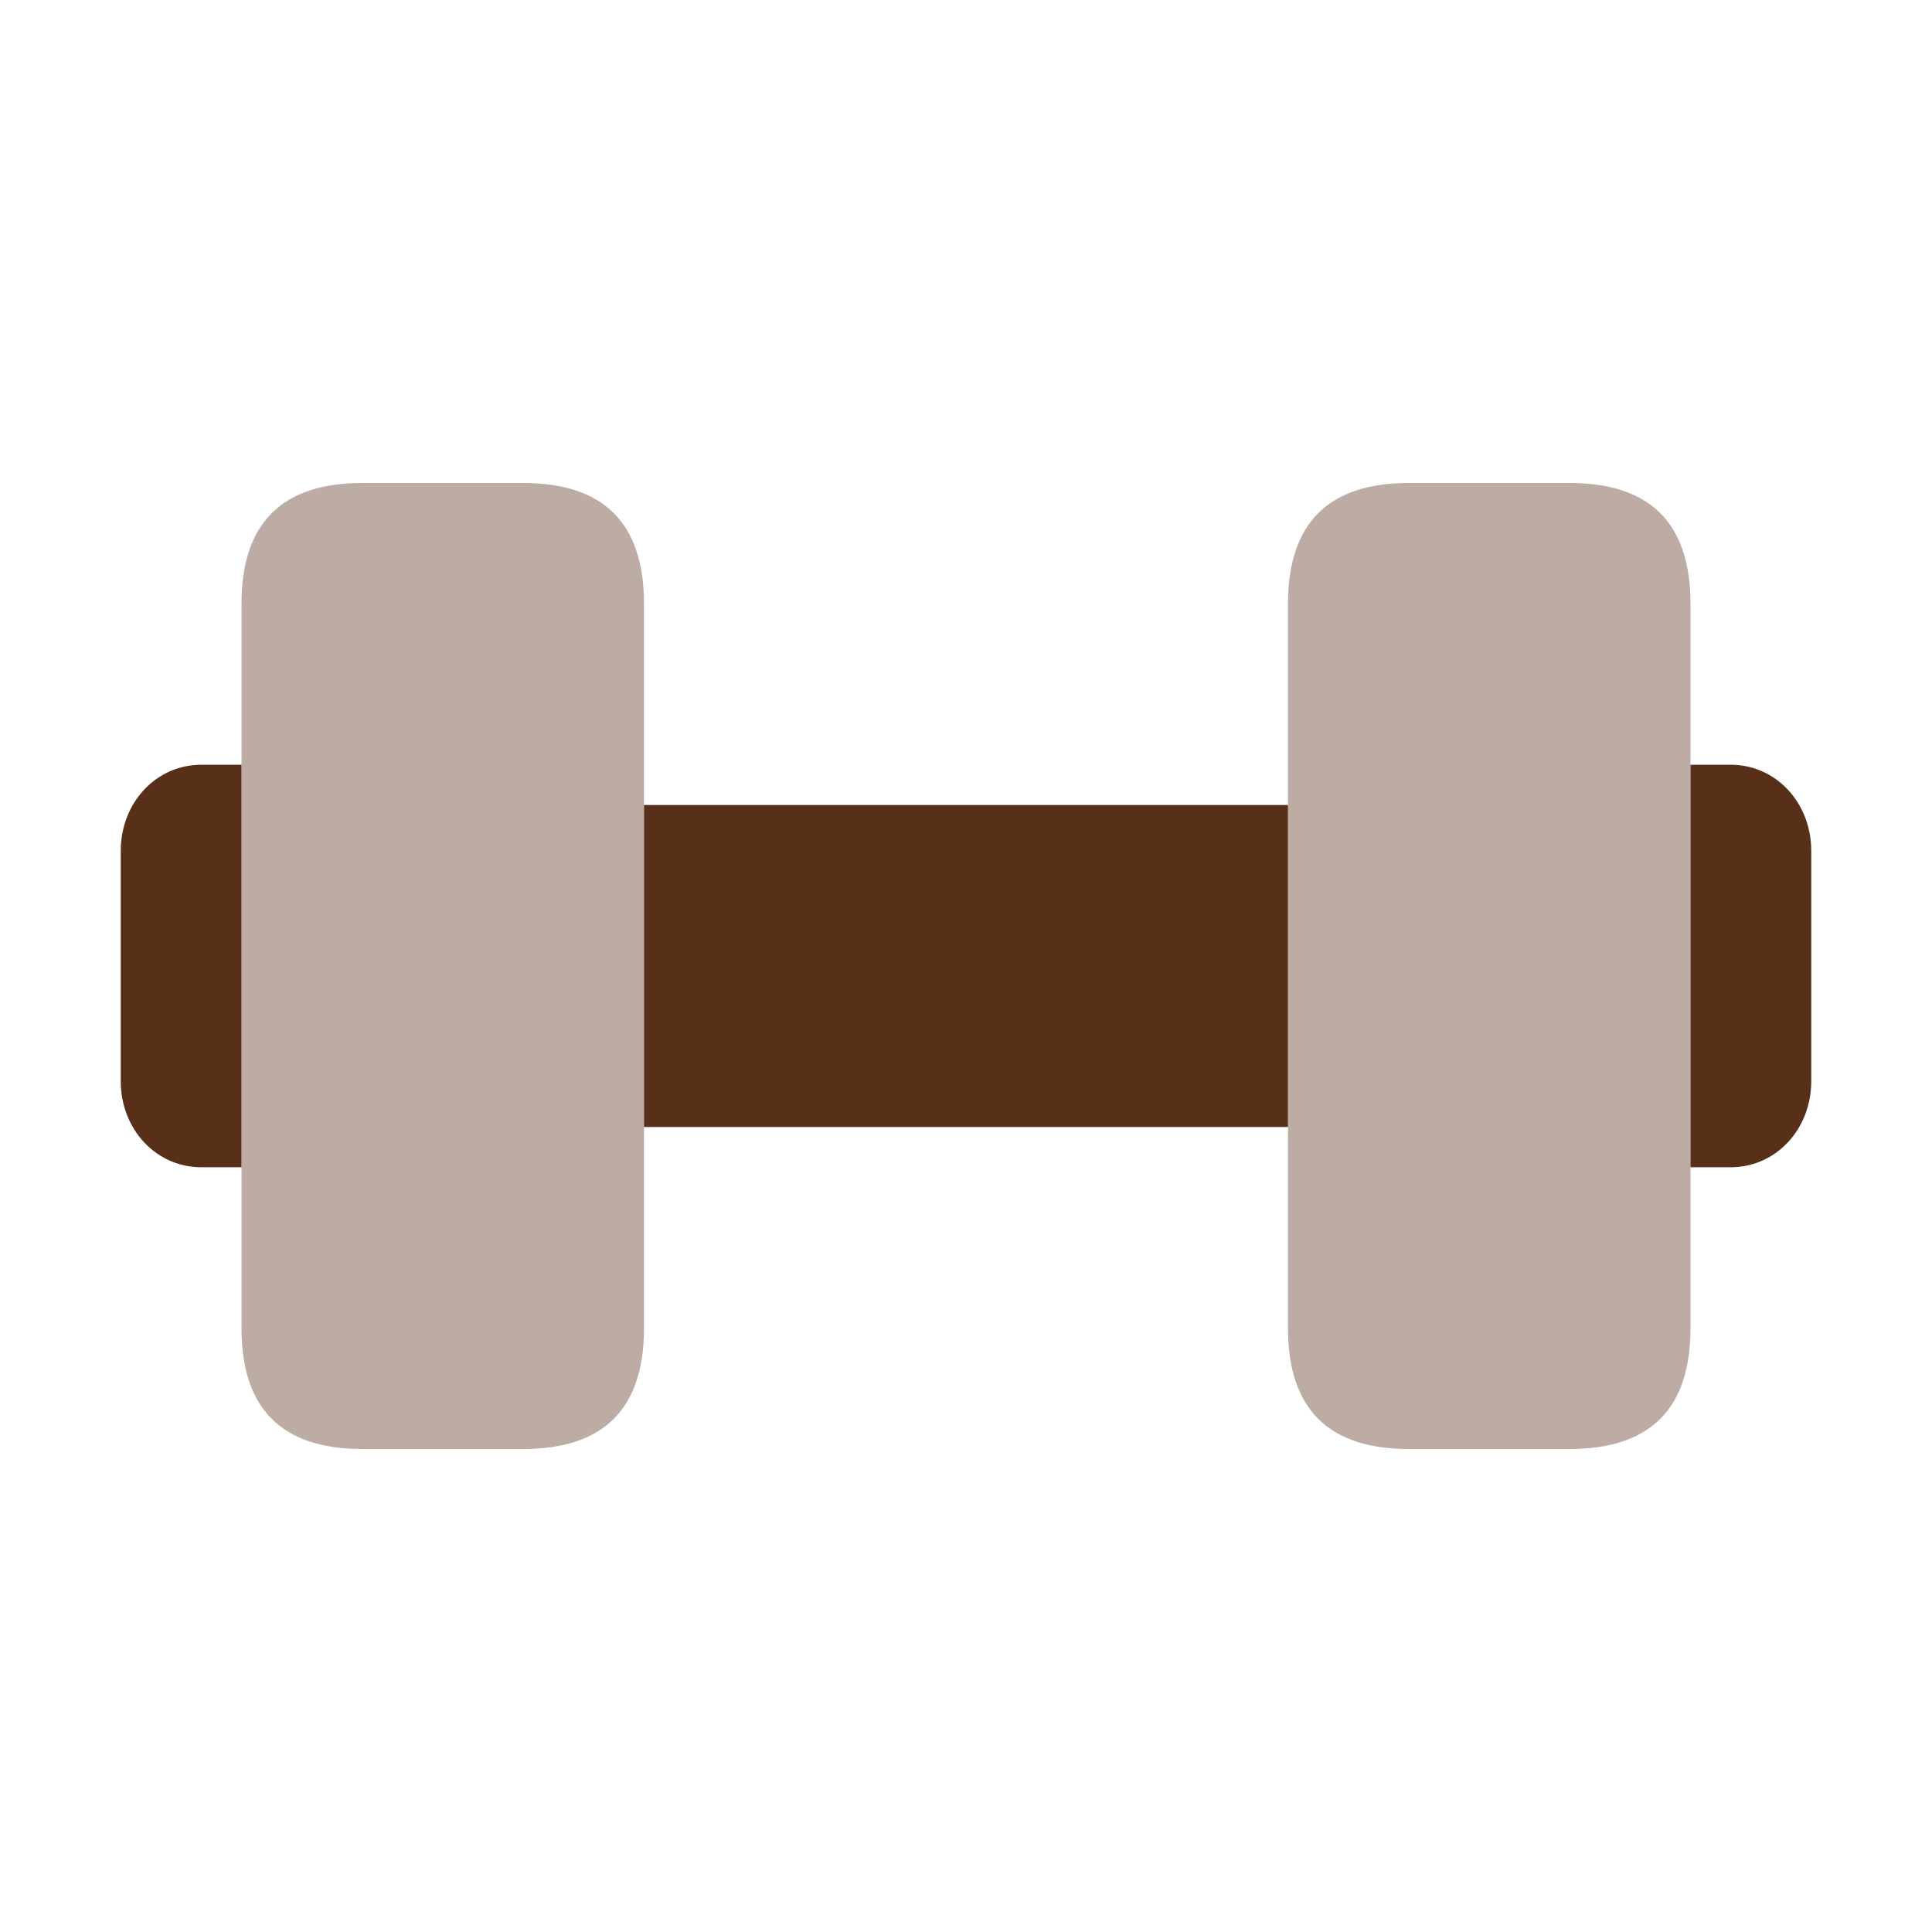
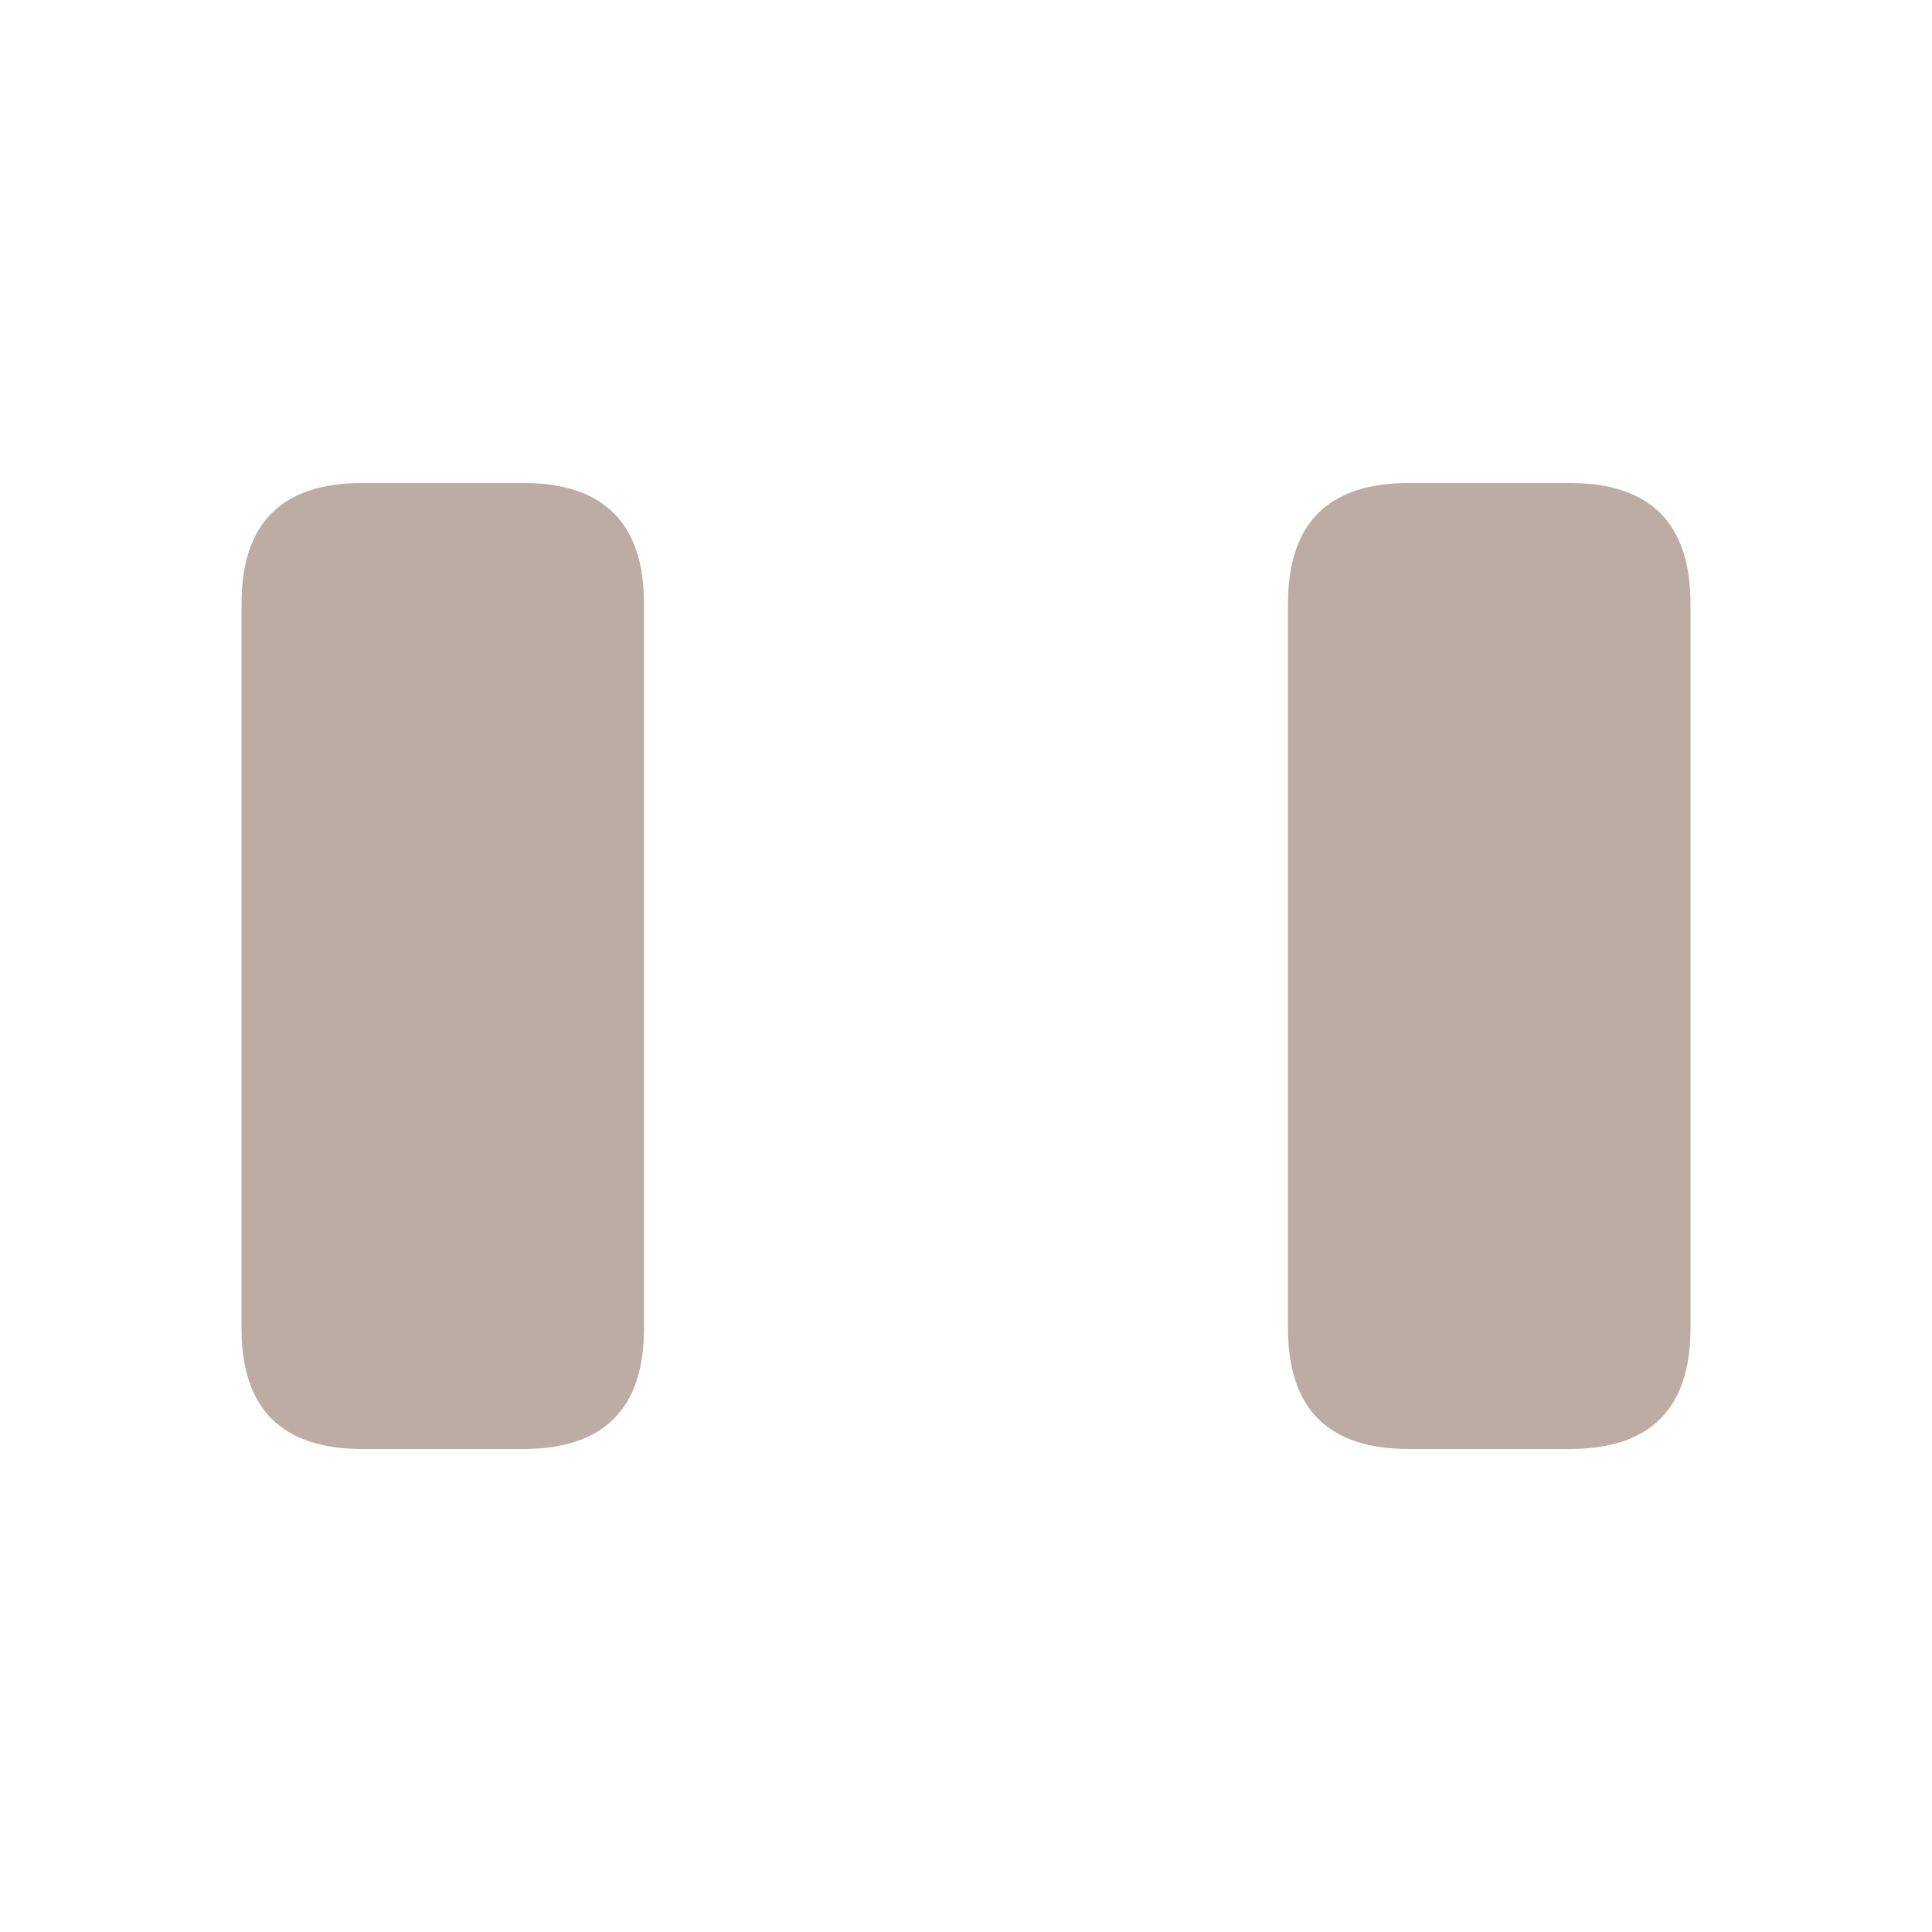
<svg xmlns="http://www.w3.org/2000/svg" width="24" height="24" viewBox="0 0 24 24" fill="none">
  <path opacity="0.4" d="M3 16.5V7.5C3 6.5 3.5 6 4.5 6H6.5C7.5 6 8 6.5 8 7.5V16.5C8 17.5 7.5 18 6.5 18H4.5C3.5 18 3 17.5 3 16.5ZM17.5 18H19.5C20.5 18 21 17.5 21 16.5V7.5C21 6.5 20.5 6 19.5 6H17.5C16.5 6 16 6.5 16 7.5V16.5C16 17.5 16.5 18 17.5 18Z" fill="#583019" />
-   <path d="M3 9.5V14.5H2.5C1.94 14.5 1.5 14.03 1.5 13.43V10.57C1.5 9.97 1.94 9.5 2.5 9.5H3ZM21.5 9.5H21V14.5H21.5C22.06 14.5 22.5 14.03 22.5 13.43V10.57C22.5 9.97 22.06 9.5 21.5 9.5ZM8 14H16V10H8V14Z" fill="#583019" />
</svg>